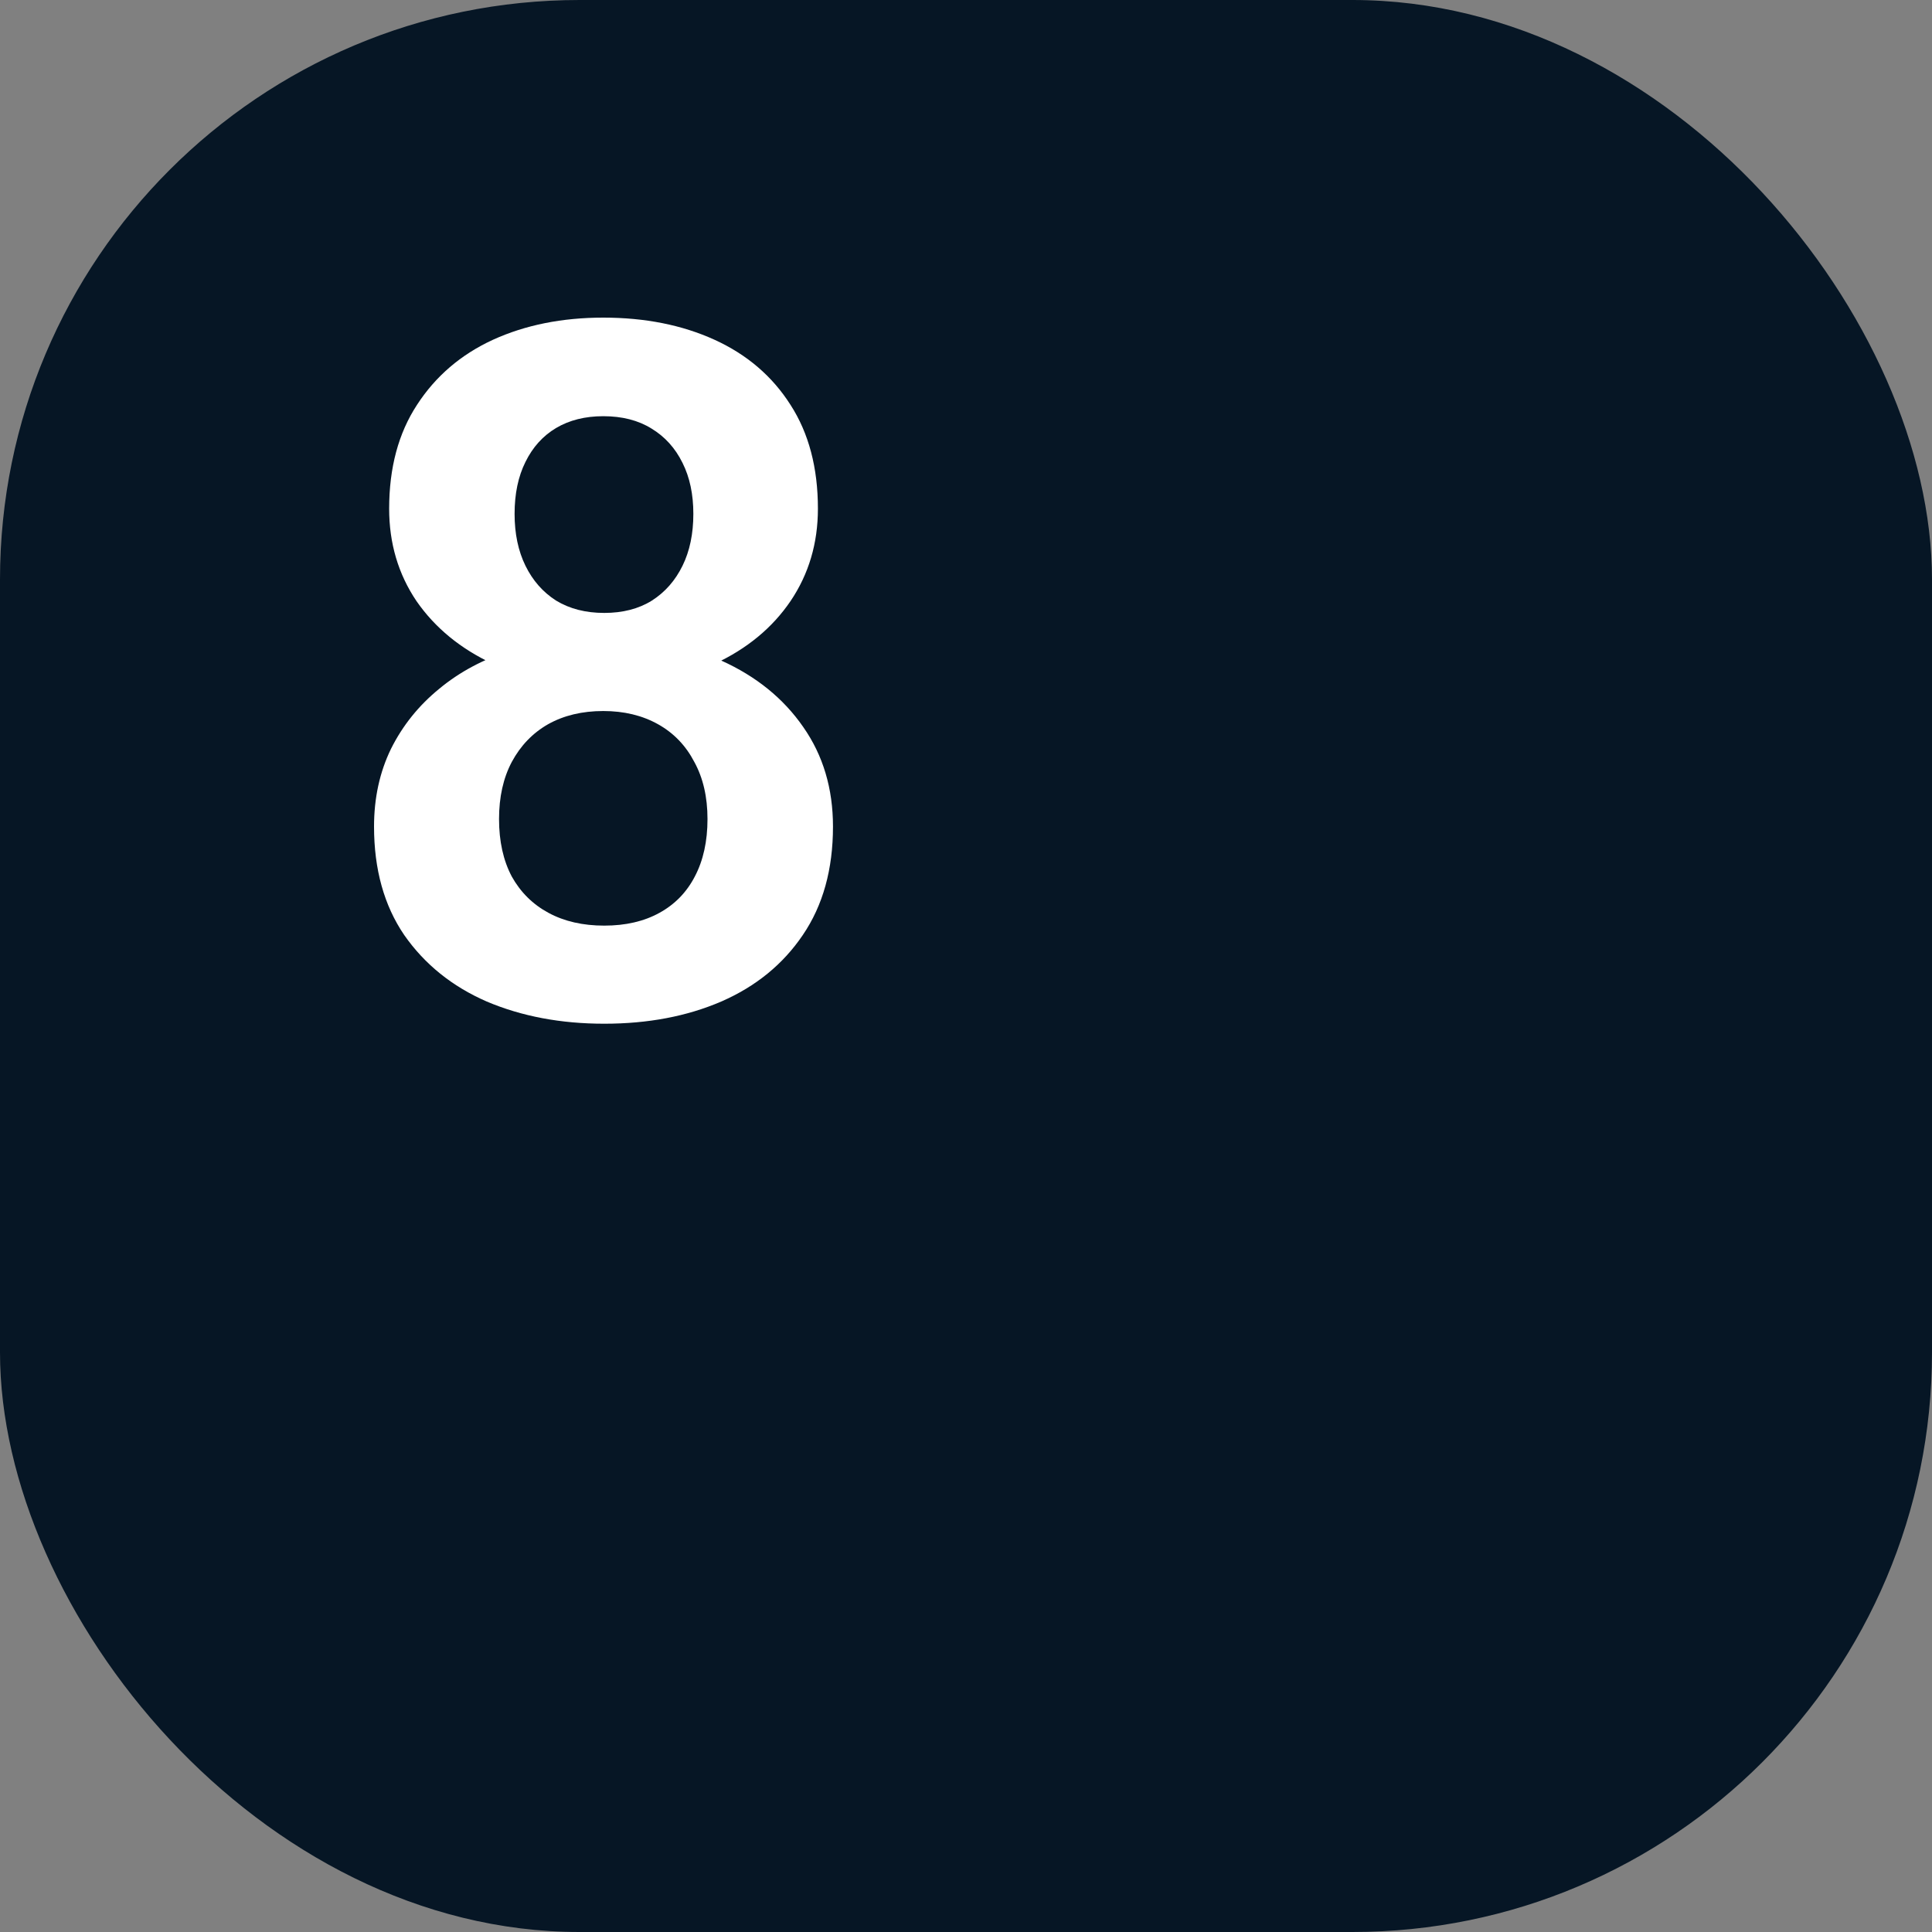
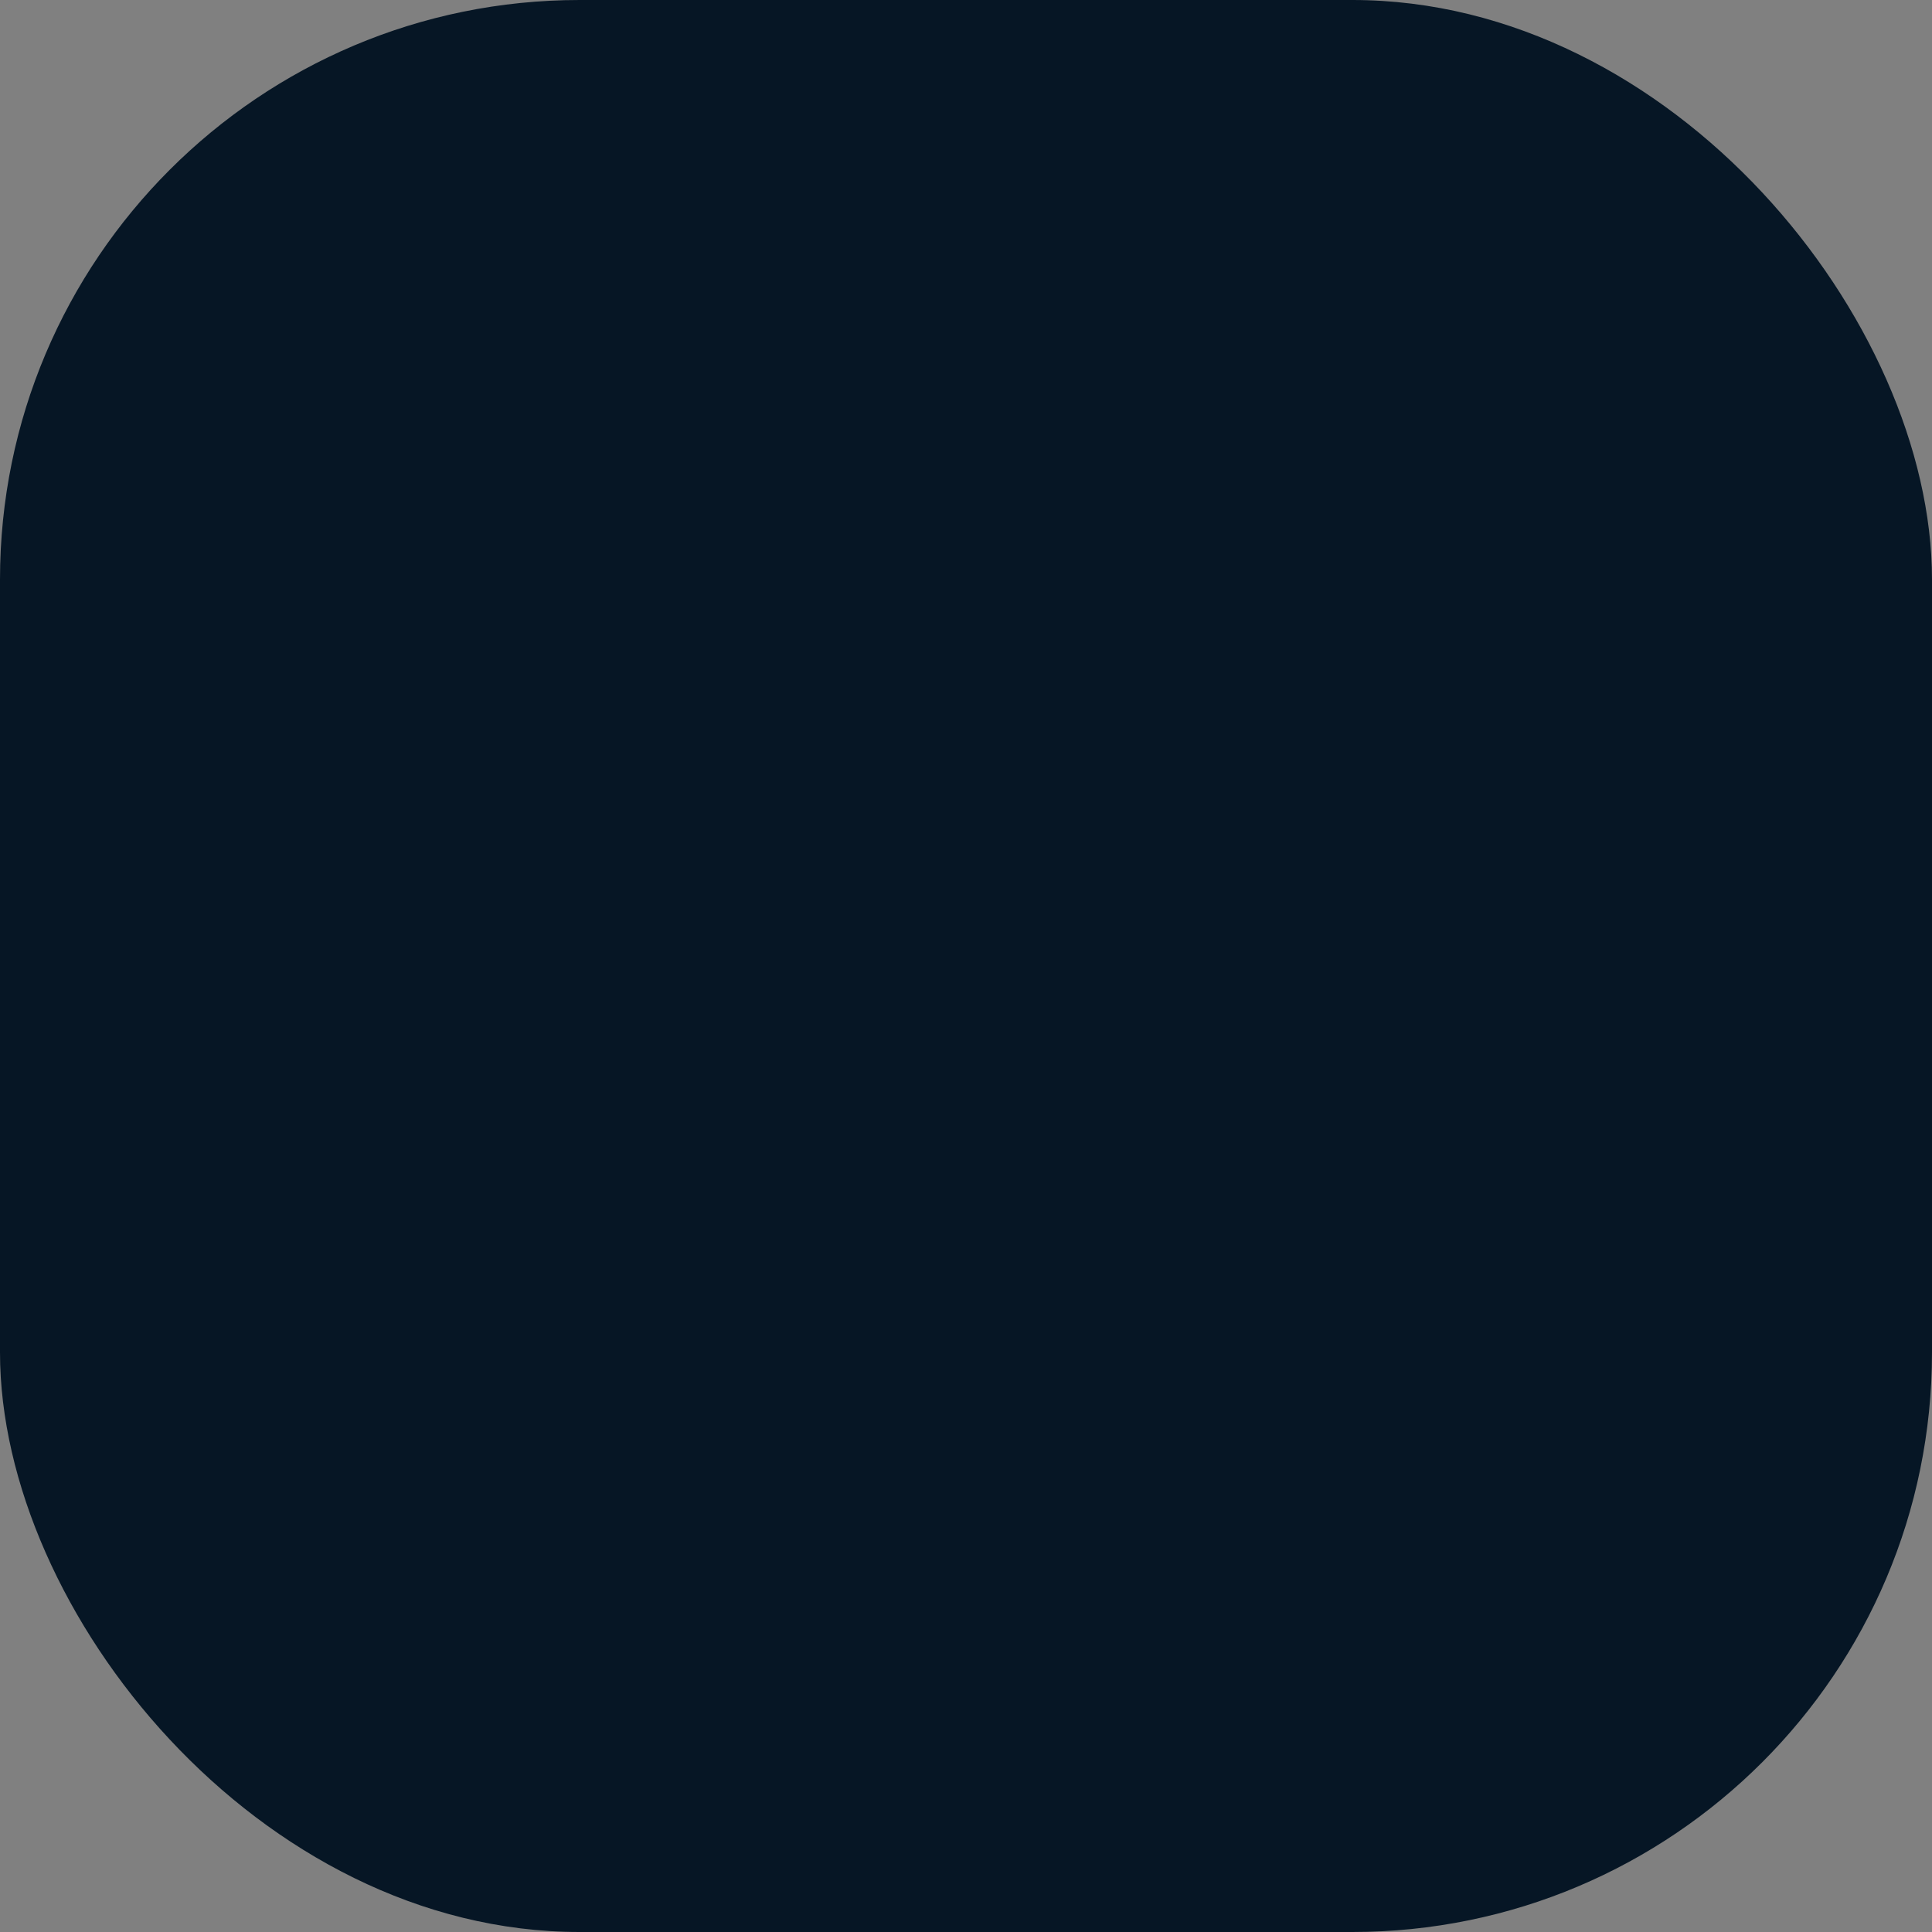
<svg xmlns="http://www.w3.org/2000/svg" width="40" height="40" viewBox="0 0 40 40" fill="none">
  <rect x="0" y="0" width="40" height="40" fill="#808080" stroke="none" />
  <rect width="40" height="40" rx="12" fill="#061625" />
-   <path d="M17.246 17.113C17.246 17.999 17.038 18.747 16.621 19.359C16.211 19.965 15.648 20.424 14.932 20.736C14.222 21.042 13.415 21.195 12.51 21.195C11.611 21.195 10.801 21.042 10.078 20.736C9.362 20.424 8.792 19.965 8.369 19.359C7.952 18.747 7.744 17.999 7.744 17.113C7.744 16.521 7.861 15.984 8.096 15.502C8.337 15.02 8.669 14.607 9.092 14.262C9.515 13.91 10.016 13.643 10.596 13.461C11.175 13.272 11.807 13.178 12.49 13.178C13.402 13.178 14.216 13.344 14.932 13.676C15.654 14.001 16.221 14.46 16.631 15.053C17.041 15.639 17.246 16.326 17.246 17.113ZM14.648 16.957C14.648 16.501 14.557 16.107 14.375 15.775C14.199 15.437 13.949 15.176 13.623 14.994C13.297 14.812 12.92 14.721 12.49 14.721C12.054 14.721 11.673 14.812 11.348 14.994C11.029 15.176 10.778 15.437 10.596 15.775C10.42 16.107 10.332 16.501 10.332 16.957C10.332 17.419 10.42 17.816 10.596 18.148C10.778 18.474 11.032 18.725 11.357 18.9C11.683 19.076 12.067 19.164 12.51 19.164C12.953 19.164 13.333 19.076 13.652 18.9C13.971 18.725 14.216 18.474 14.385 18.148C14.56 17.816 14.648 17.419 14.648 16.957ZM16.934 10.531C16.934 11.247 16.745 11.885 16.367 12.445C15.99 12.999 15.466 13.432 14.795 13.744C14.131 14.057 13.369 14.213 12.51 14.213C11.65 14.213 10.882 14.057 10.205 13.744C9.535 13.432 9.007 12.999 8.623 12.445C8.245 11.885 8.057 11.247 8.057 10.531C8.057 9.685 8.249 8.969 8.633 8.383C9.017 7.79 9.541 7.341 10.205 7.035C10.876 6.729 11.637 6.576 12.49 6.576C13.356 6.576 14.124 6.729 14.795 7.035C15.466 7.341 15.99 7.79 16.367 8.383C16.745 8.969 16.934 9.685 16.934 10.531ZM14.355 10.639C14.355 10.235 14.281 9.883 14.131 9.584C13.981 9.278 13.766 9.04 13.486 8.871C13.213 8.702 12.881 8.617 12.49 8.617C12.113 8.617 11.787 8.699 11.514 8.861C11.24 9.024 11.029 9.258 10.879 9.564C10.729 9.864 10.654 10.222 10.654 10.639C10.654 11.049 10.729 11.407 10.879 11.713C11.029 12.019 11.24 12.26 11.514 12.435C11.794 12.605 12.126 12.69 12.51 12.69C12.894 12.69 13.223 12.605 13.496 12.435C13.77 12.26 13.981 12.019 14.131 11.713C14.281 11.407 14.355 11.049 14.355 10.639Z" fill="white" />
</svg>